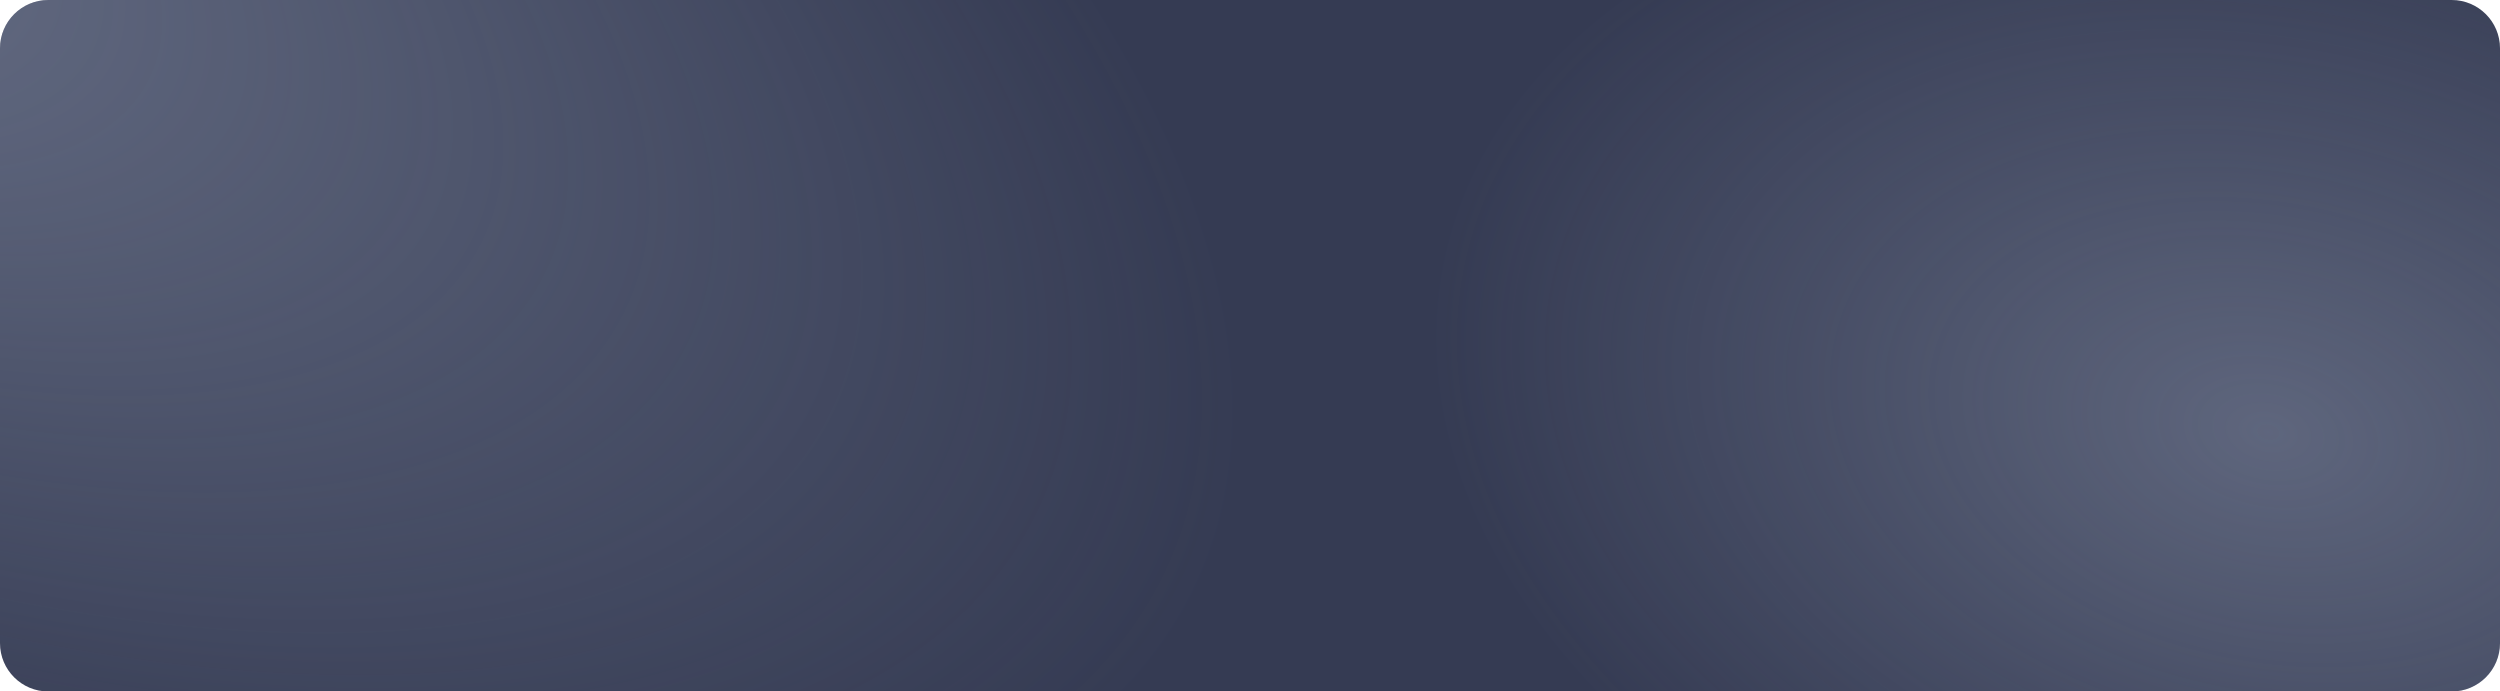
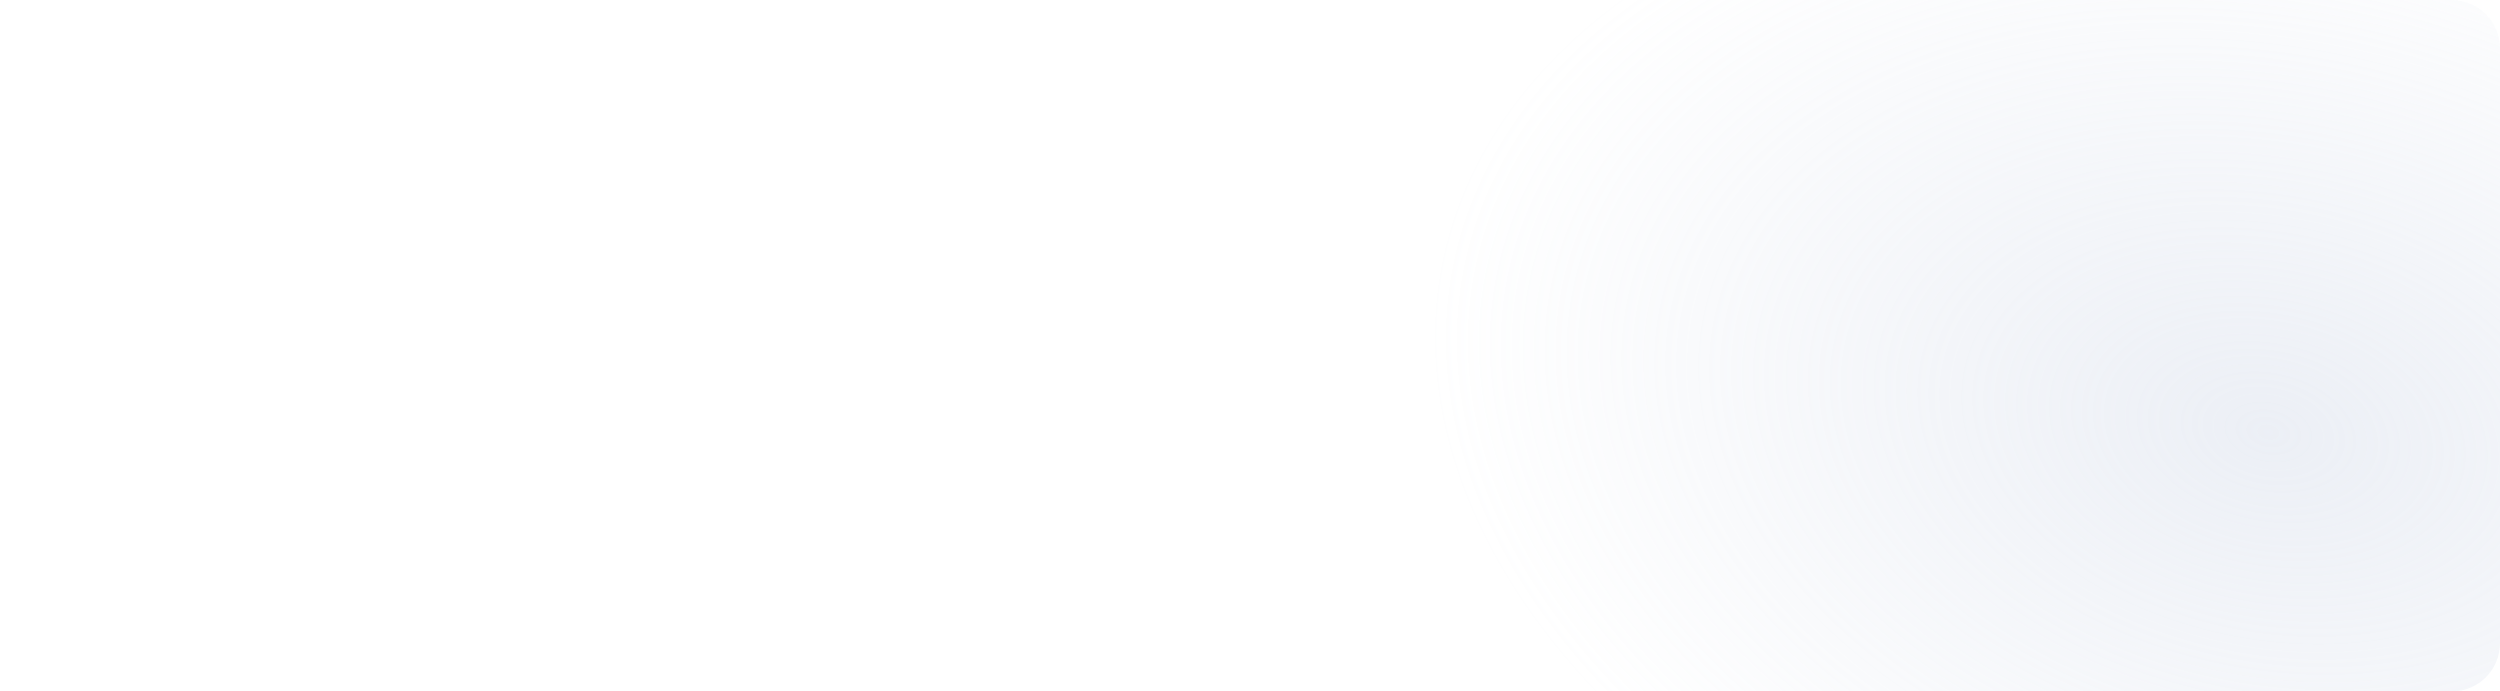
<svg xmlns="http://www.w3.org/2000/svg" width="517" height="143" viewBox="0 0 517 143" fill="none">
-   <path d="M0 10C0 4.477 4.477 0 10 0H507C512.523 0 517 4.477 517 10V130.945V133C517 138.523 512.523 143 507 143H500.441H387.75H258.5H10C4.477 143 0 138.523 0 133V10Z" fill="#353B53" />
-   <path d="M0 10C0 4.477 4.477 0 10 0H507C512.523 0 517 4.477 517 10V130.945V133C517 138.523 512.523 143 507 143H500.441H387.75H258.5H10C4.477 143 0 138.523 0 133V10Z" fill="url(#paint0_radial_10499_1240)" fill-opacity="0.32" />
  <path d="M0 10C0 4.477 4.477 0 10 0H507C512.523 0 517 4.477 517 10V130.945V133C517 138.523 512.523 143 507 143H500.441H387.75H258.5H10C4.477 143 0 138.523 0 133V10Z" fill="url(#paint1_radial_10499_1240)" fill-opacity="0.3" />
  <defs>
    <radialGradient id="paint0_radial_10499_1240" cx="0" cy="0" r="1" gradientUnits="userSpaceOnUse" gradientTransform="translate(-69.914 -35.648) rotate(26.584) scale(355.924 166.183)">
      <stop offset="0.165" stop-color="#BFCADF" />
      <stop offset="1" stop-color="#BFCADF" stop-opacity="0" />
    </radialGradient>
    <radialGradient id="paint1_radial_10499_1240" cx="0" cy="0" r="1" gradientUnits="userSpaceOnUse" gradientTransform="translate(469.532 88.169) rotate(11.423) scale(276.863 184.201)">
      <stop stop-color="#BFCADF" />
      <stop offset="0.635" stop-color="#BFCADF" stop-opacity="0" />
    </radialGradient>
  </defs>
</svg>